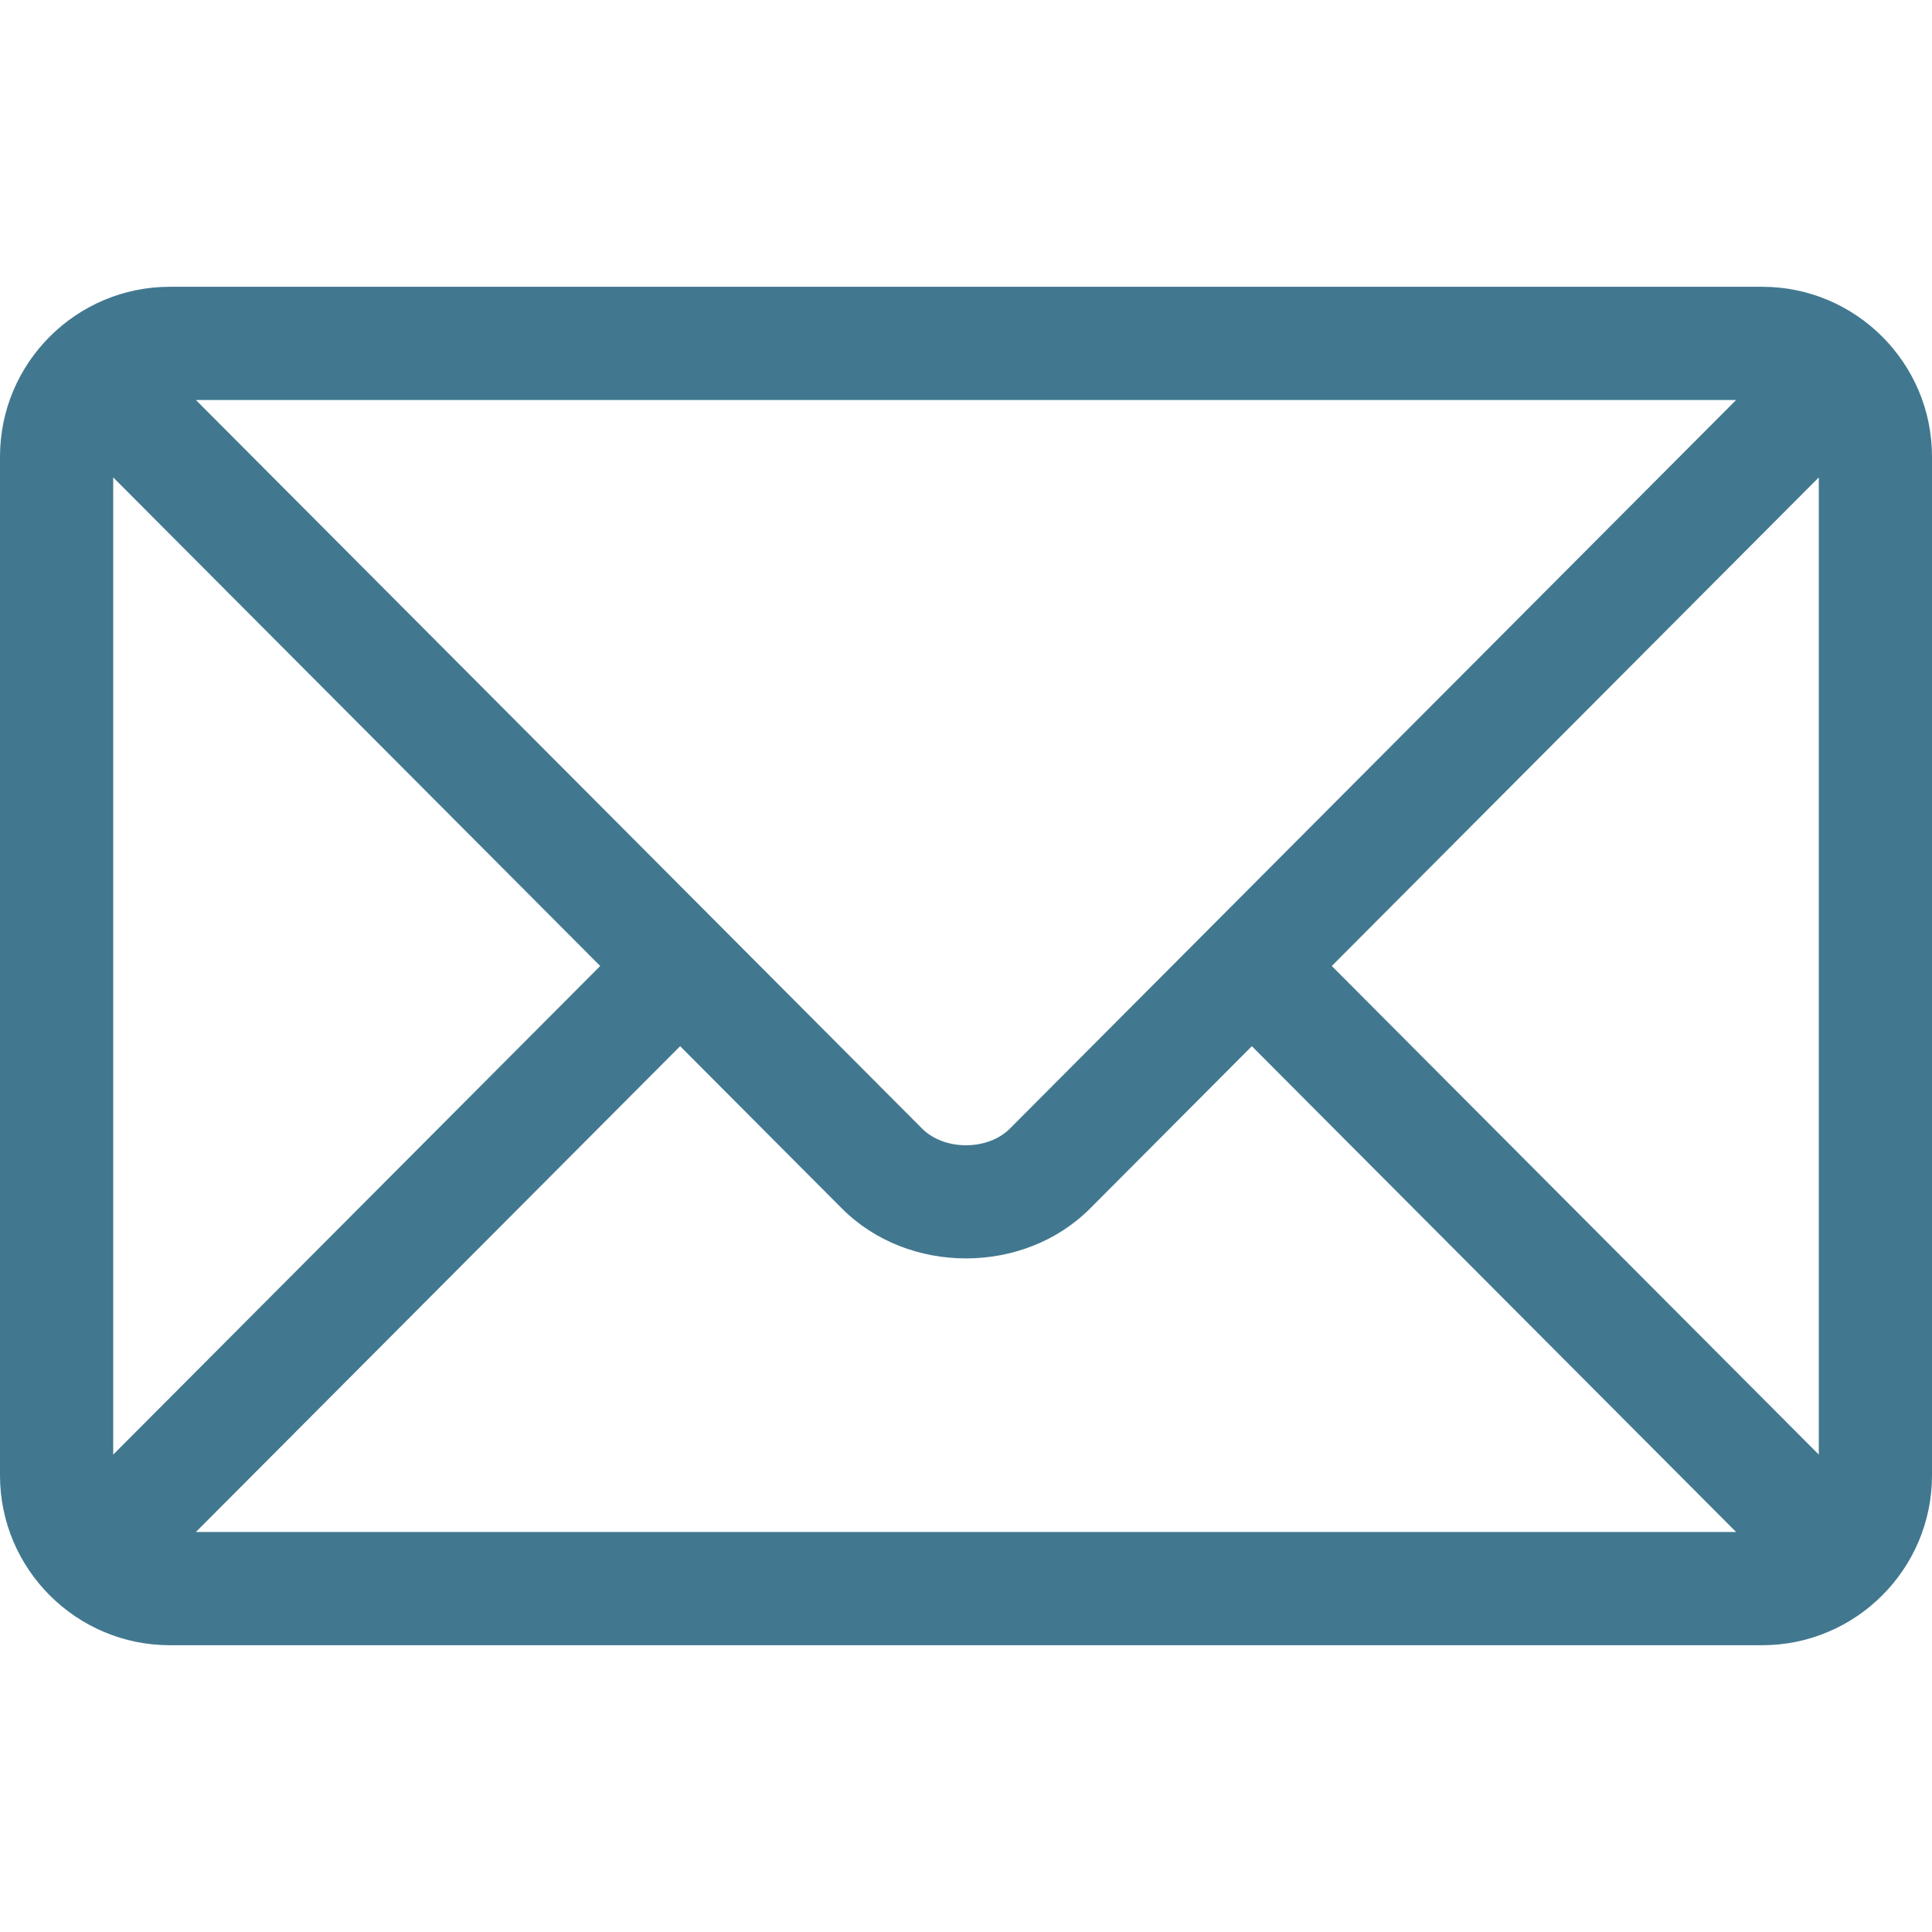
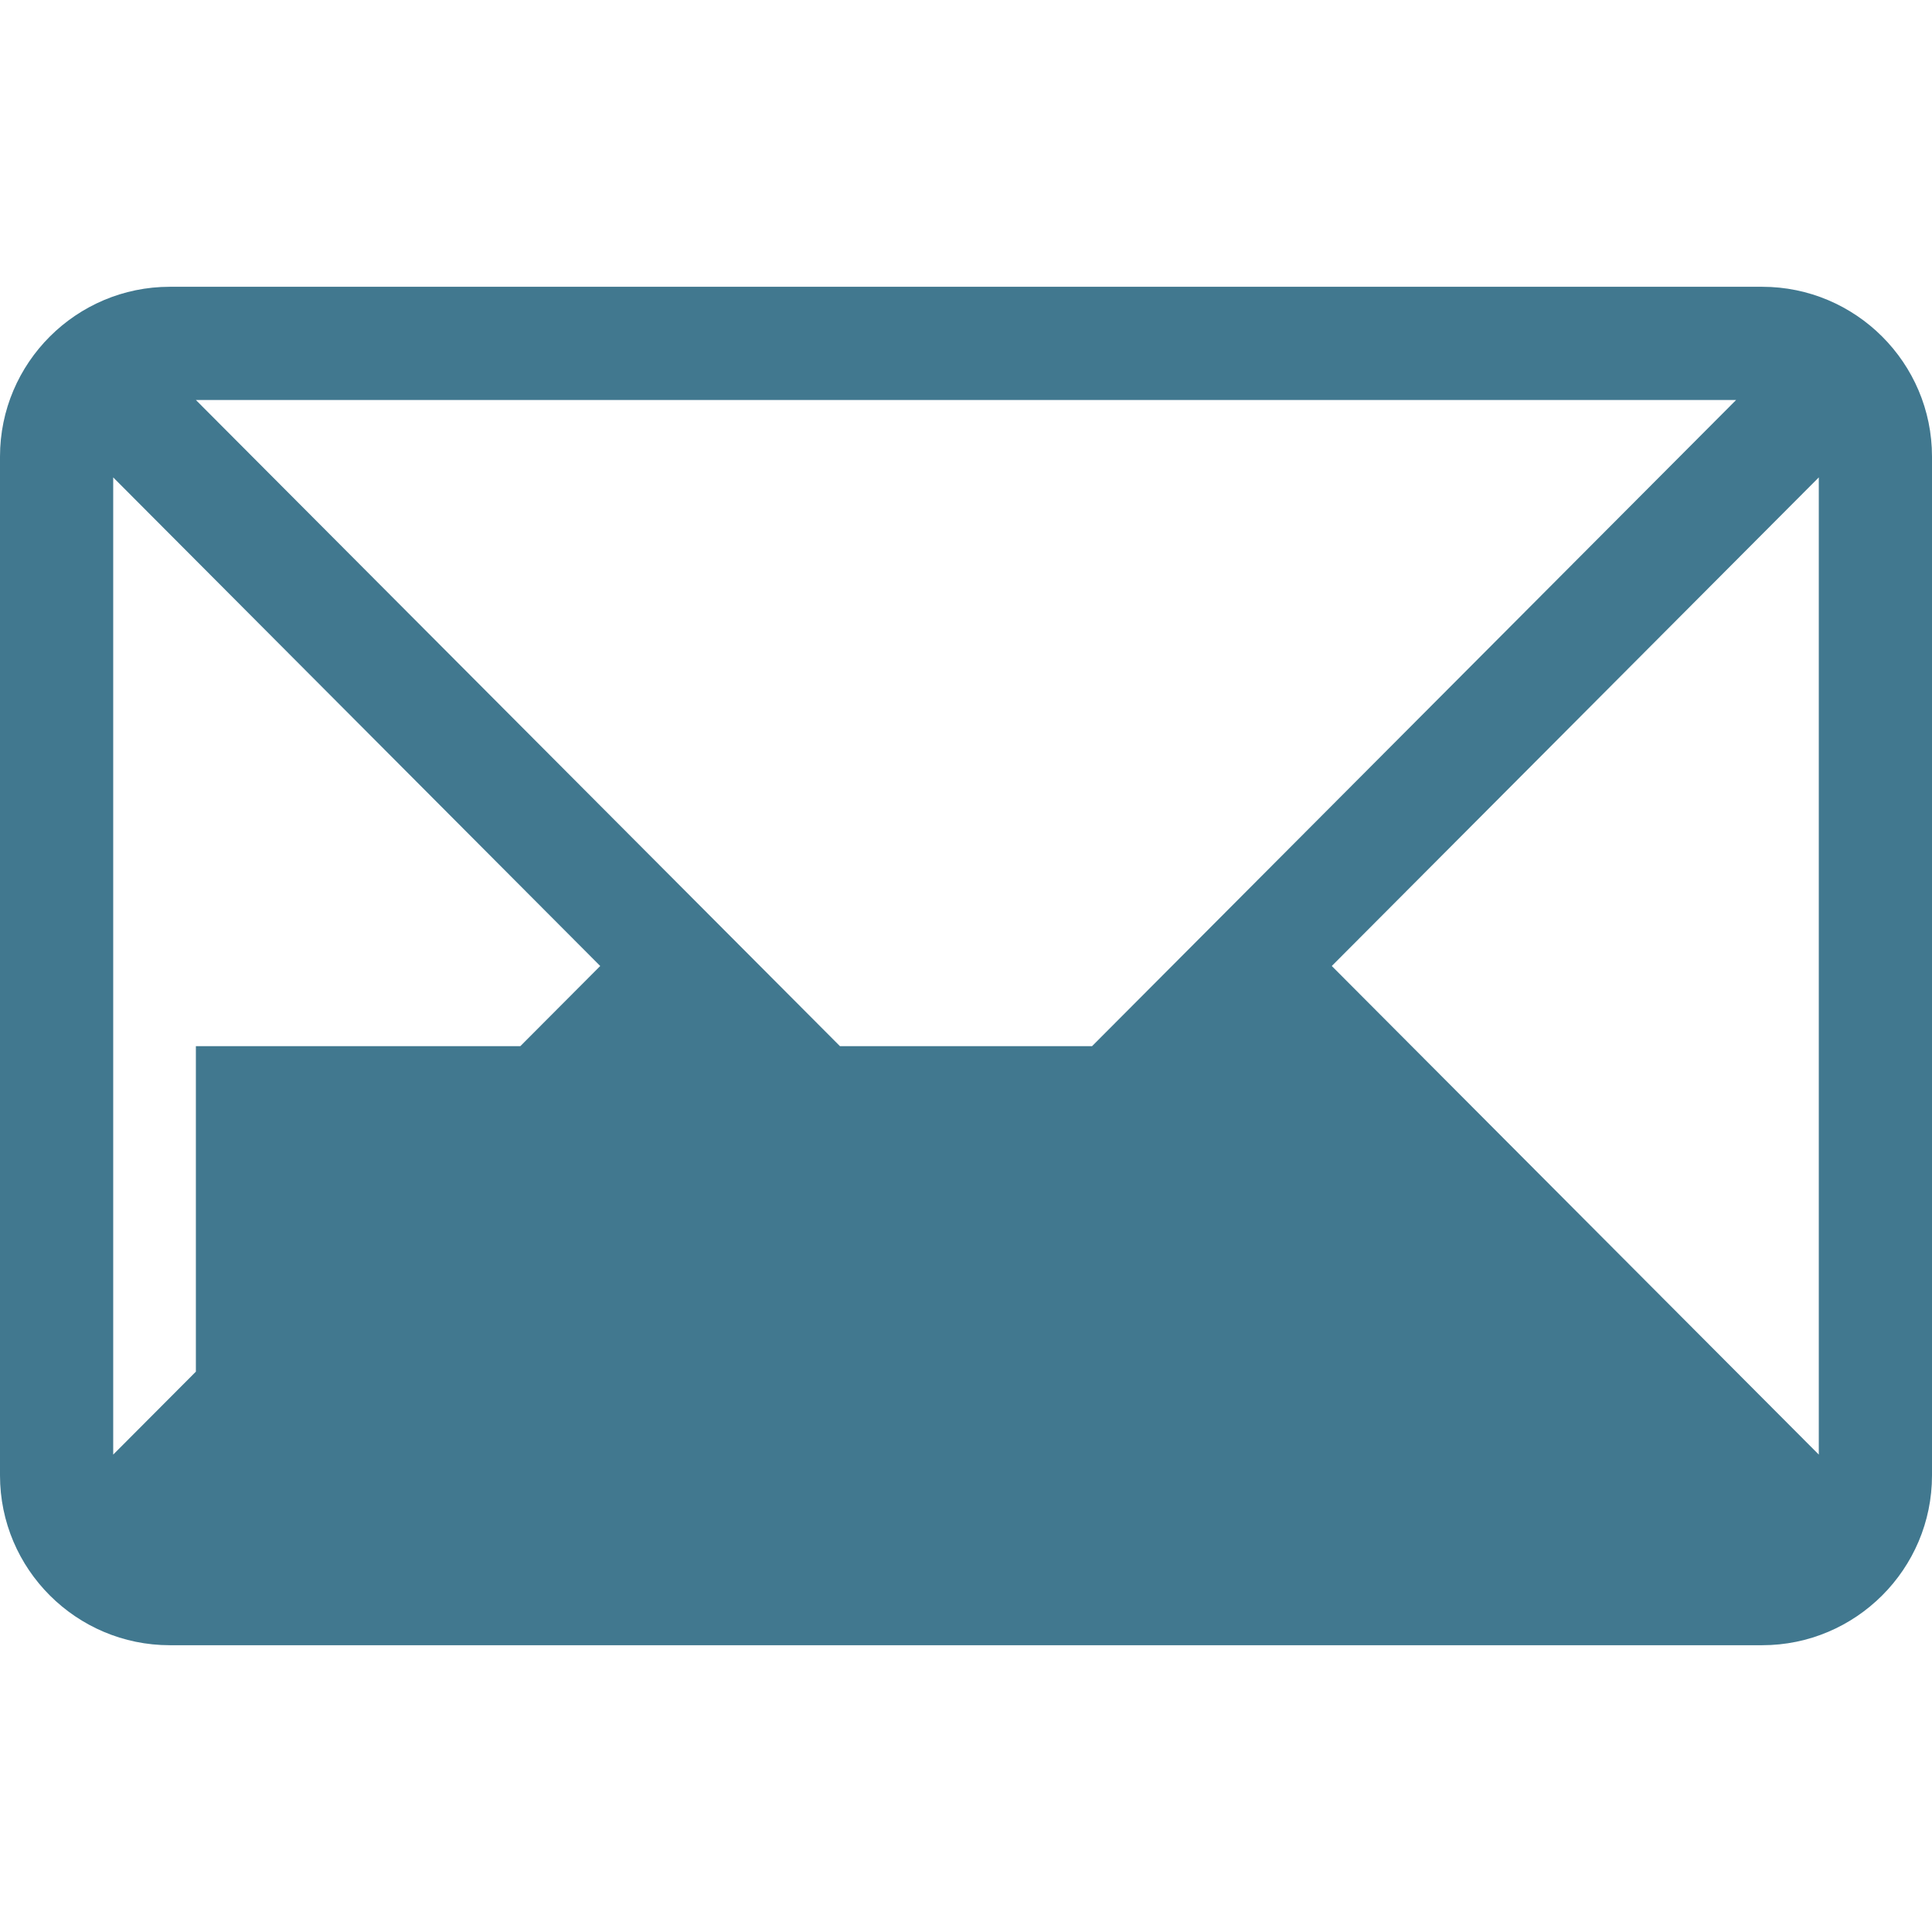
<svg xmlns="http://www.w3.org/2000/svg" version="1.1" width="512" height="512" x="0" y="0" viewBox="0 0 512 512" style="enable-background:new 0 0 512 512" xml:space="preserve" class="">
  <g>
-     <path d="M467 76H45C20.238 76 0 96.149 0 121v270c0 24.86 20.251 45 45 45h422c24.762 0 45-20.149 45-45V121c0-24.857-20.248-45-45-45zm-6.91 30L267.624 299.094c-5.864 5.882-17.381 5.886-23.248 0L51.91 106h408.18zM30 385.485v-258.97L159.065 256 30 385.485zM51.91 406l128.334-128.752 42.885 43.025c17.574 17.631 48.175 17.624 65.743 0l42.885-43.024L460.09 406H51.91zM482 385.485 352.935 256 482 126.515v258.97z" fill="#41788f" opacity="1" data-original="#000000" />
+     <path d="M467 76H45C20.238 76 0 96.149 0 121v270c0 24.86 20.251 45 45 45h422c24.762 0 45-20.149 45-45V121c0-24.857-20.248-45-45-45zm-6.91 30L267.624 299.094c-5.864 5.882-17.381 5.886-23.248 0L51.91 106h408.18zM30 385.485v-258.97L159.065 256 30 385.485zM51.91 406l128.334-128.752 42.885 43.025c17.574 17.631 48.175 17.624 65.743 0l42.885-43.024H51.91zM482 385.485 352.935 256 482 126.515v258.97z" fill="#41788f" opacity="1" data-original="#000000" />
  </g>
</svg>